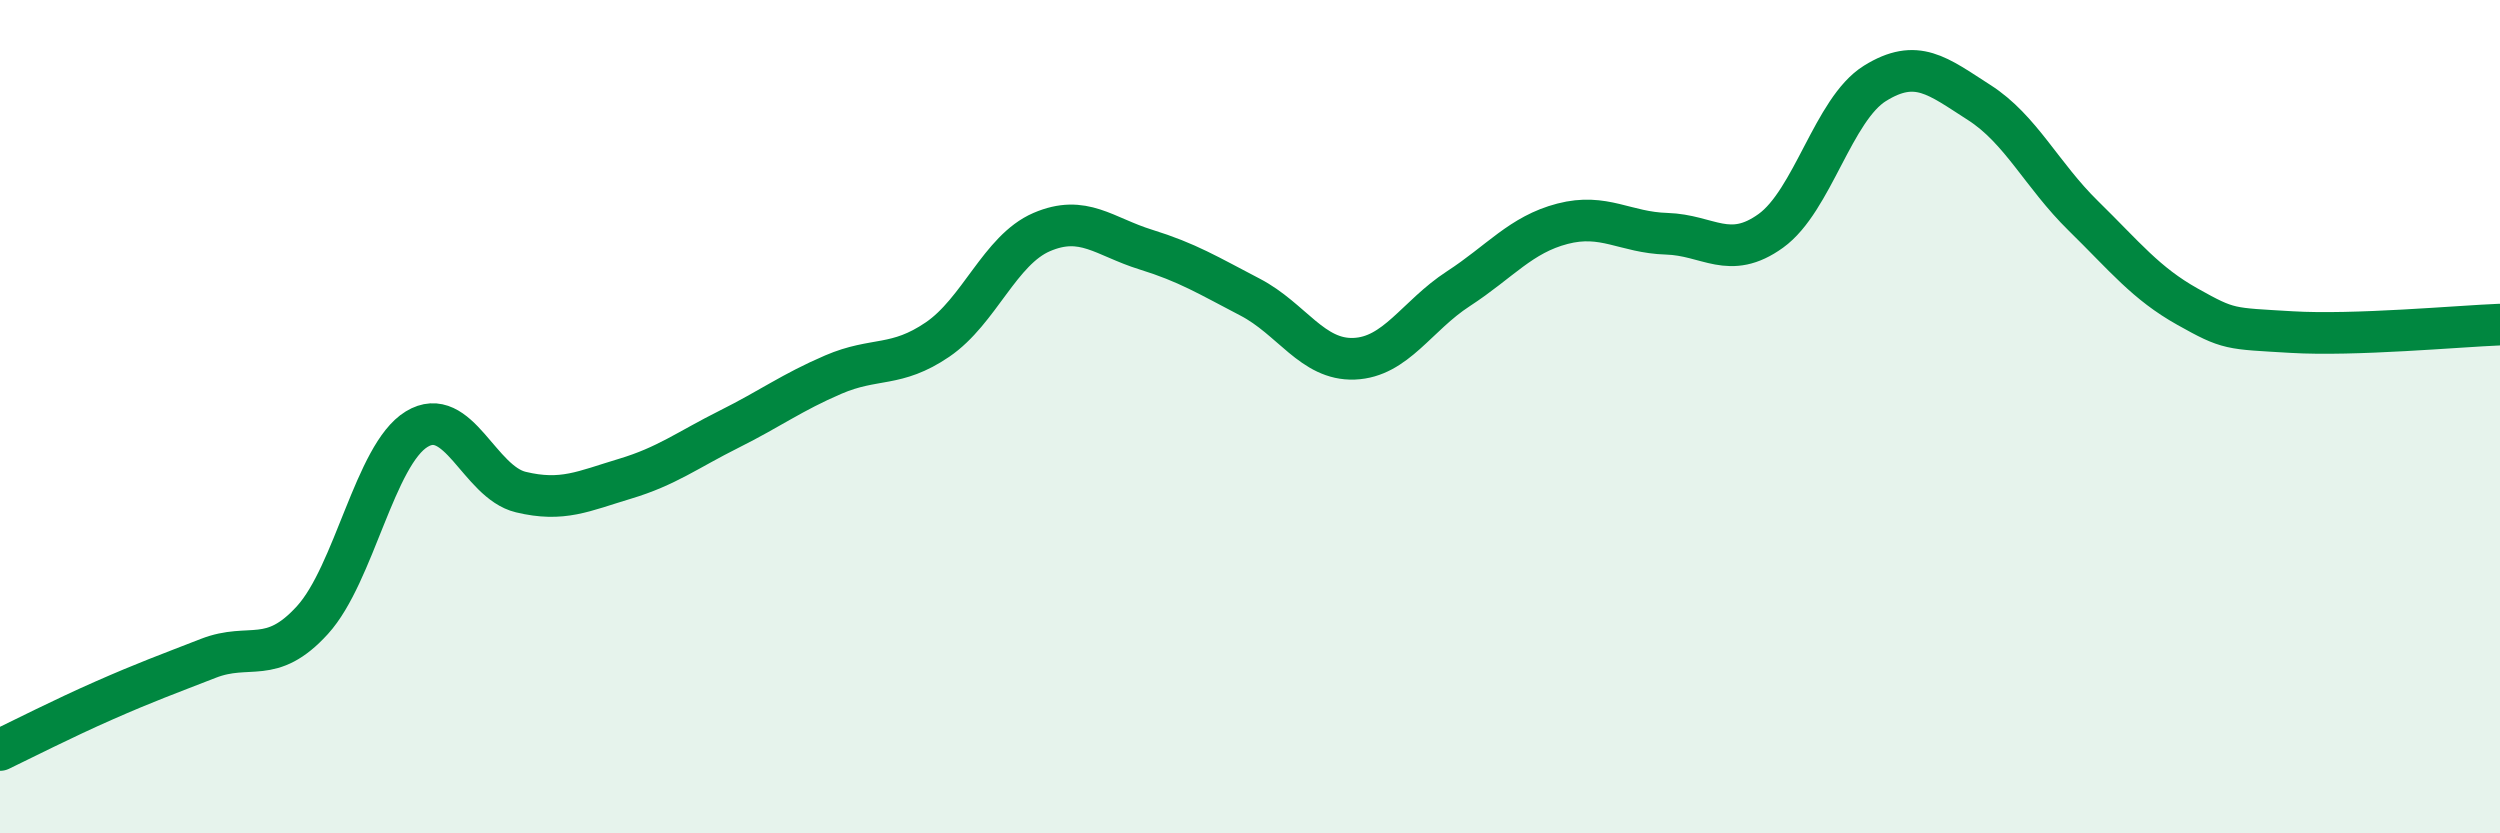
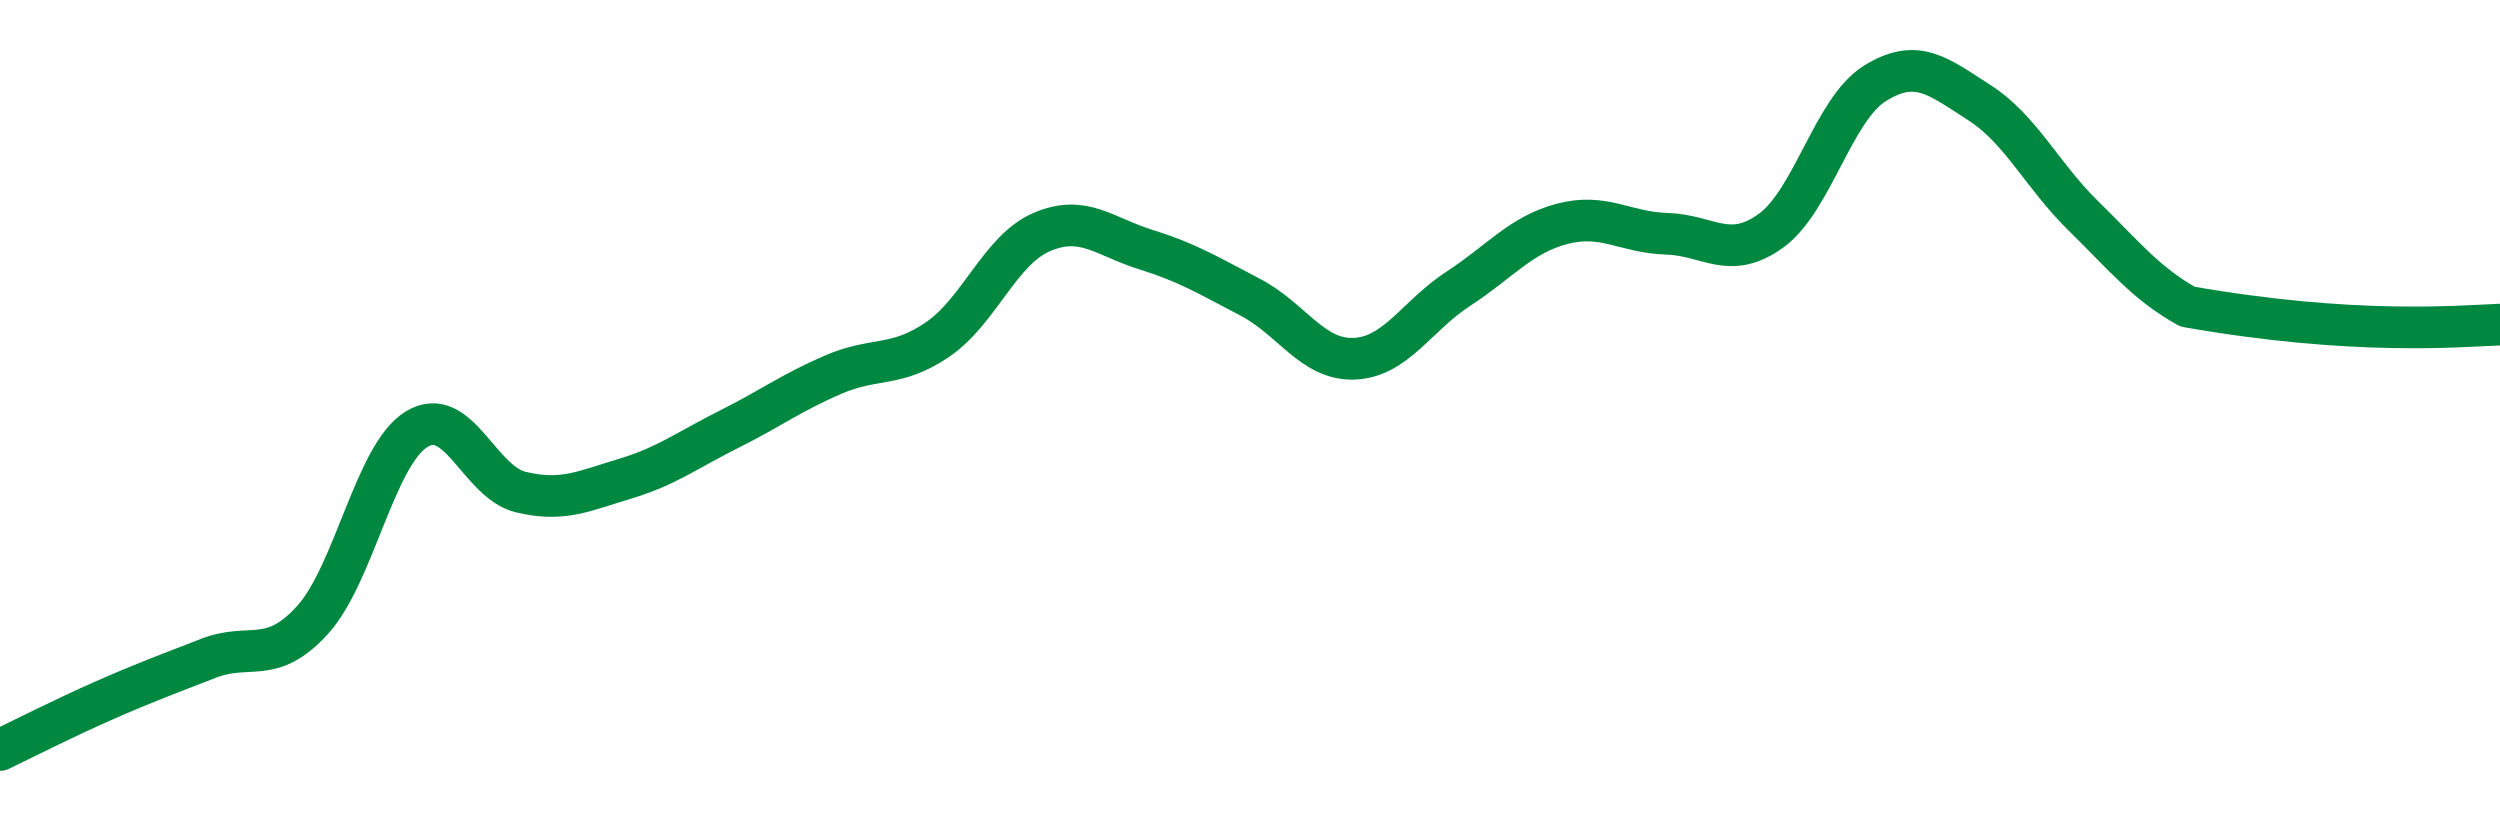
<svg xmlns="http://www.w3.org/2000/svg" width="60" height="20" viewBox="0 0 60 20">
-   <path d="M 0,18 C 0.5,17.76 1.5,17.25 2.5,16.81 C 3.5,16.37 4,16.19 5,15.8 C 6,15.41 6.5,15.98 7.5,14.88 C 8.5,13.78 9,10.91 10,10.3 C 11,9.69 11.5,11.57 12.5,11.81 C 13.5,12.05 14,11.79 15,11.49 C 16,11.19 16.5,10.8 17.5,10.3 C 18.5,9.8 19,9.42 20,8.99 C 21,8.56 21.5,8.83 22.5,8.15 C 23.5,7.47 24,6 25,5.57 C 26,5.14 26.5,5.68 27.5,5.99 C 28.5,6.3 29,6.61 30,7.13 C 31,7.65 31.5,8.65 32.5,8.61 C 33.5,8.57 34,7.58 35,6.93 C 36,6.28 36.5,5.63 37.5,5.37 C 38.5,5.11 39,5.58 40,5.61 C 41,5.64 41.5,6.26 42.5,5.54 C 43.5,4.82 44,2.62 45,2 C 46,1.38 46.5,1.82 47.5,2.46 C 48.5,3.1 49,4.2 50,5.18 C 51,6.16 51.5,6.8 52.5,7.36 C 53.5,7.92 53.5,7.88 55,7.97 C 56.5,8.06 59,7.83 60,7.79L60 20L0 20Z" fill="#008740" opacity="0.1" stroke-linecap="round" stroke-linejoin="round" />
-   <path d="M 0,18 C 0.5,17.76 1.5,17.25 2.5,16.81 C 3.5,16.37 4,16.19 5,15.8 C 6,15.41 6.5,15.98 7.5,14.88 C 8.5,13.78 9,10.91 10,10.3 C 11,9.69 11.5,11.57 12.5,11.81 C 13.5,12.05 14,11.79 15,11.49 C 16,11.19 16.5,10.8 17.5,10.3 C 18.5,9.8 19,9.42 20,8.99 C 21,8.56 21.5,8.83 22.5,8.15 C 23.5,7.47 24,6 25,5.57 C 26,5.14 26.5,5.68 27.5,5.99 C 28.5,6.3 29,6.61 30,7.13 C 31,7.65 31.5,8.65 32.5,8.61 C 33.5,8.57 34,7.58 35,6.93 C 36,6.28 36.5,5.63 37.5,5.37 C 38.5,5.11 39,5.58 40,5.61 C 41,5.64 41.5,6.26 42.5,5.54 C 43.5,4.82 44,2.62 45,2 C 46,1.38 46.5,1.82 47.5,2.46 C 48.5,3.1 49,4.2 50,5.18 C 51,6.16 51.5,6.8 52.5,7.36 C 53.5,7.92 53.5,7.88 55,7.97 C 56.5,8.06 59,7.83 60,7.79" stroke="#008740" stroke-width="1" fill="none" stroke-linecap="round" stroke-linejoin="round" />
+   <path d="M 0,18 C 0.5,17.76 1.5,17.25 2.5,16.81 C 3.5,16.37 4,16.19 5,15.8 C 6,15.41 6.5,15.98 7.5,14.88 C 8.5,13.78 9,10.91 10,10.3 C 11,9.69 11.5,11.57 12.5,11.81 C 13.5,12.05 14,11.79 15,11.49 C 16,11.19 16.5,10.8 17.5,10.3 C 18.5,9.8 19,9.42 20,8.99 C 21,8.56 21.5,8.83 22.5,8.15 C 23.5,7.47 24,6 25,5.57 C 26,5.14 26.5,5.68 27.5,5.99 C 28.5,6.3 29,6.61 30,7.13 C 31,7.65 31.5,8.65 32.5,8.61 C 33.5,8.57 34,7.58 35,6.93 C 36,6.28 36.5,5.63 37.5,5.37 C 38.5,5.11 39,5.58 40,5.61 C 41,5.64 41.5,6.26 42.5,5.54 C 43.5,4.82 44,2.62 45,2 C 46,1.38 46.5,1.82 47.5,2.46 C 48.5,3.1 49,4.2 50,5.18 C 51,6.16 51.5,6.8 52.5,7.36 C 56.5,8.06 59,7.83 60,7.79" stroke="#008740" stroke-width="1" fill="none" stroke-linecap="round" stroke-linejoin="round" />
</svg>